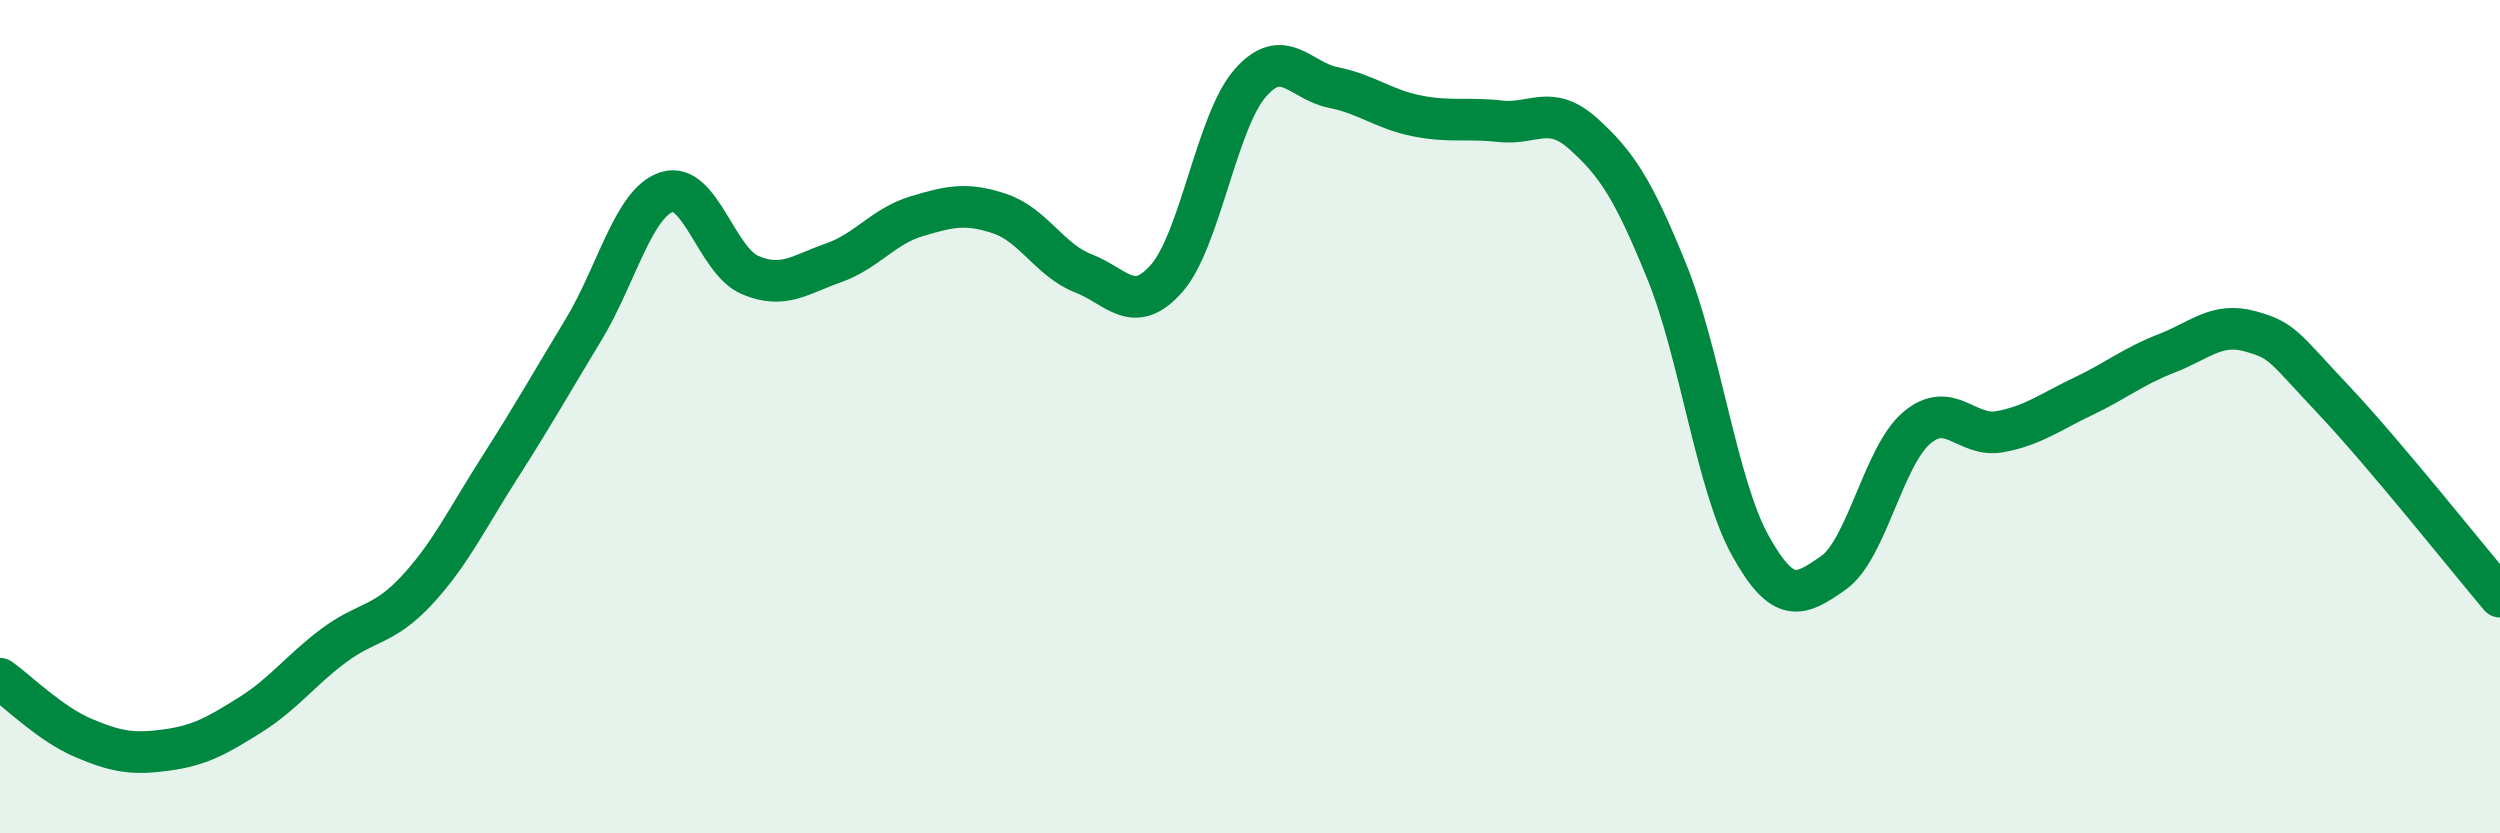
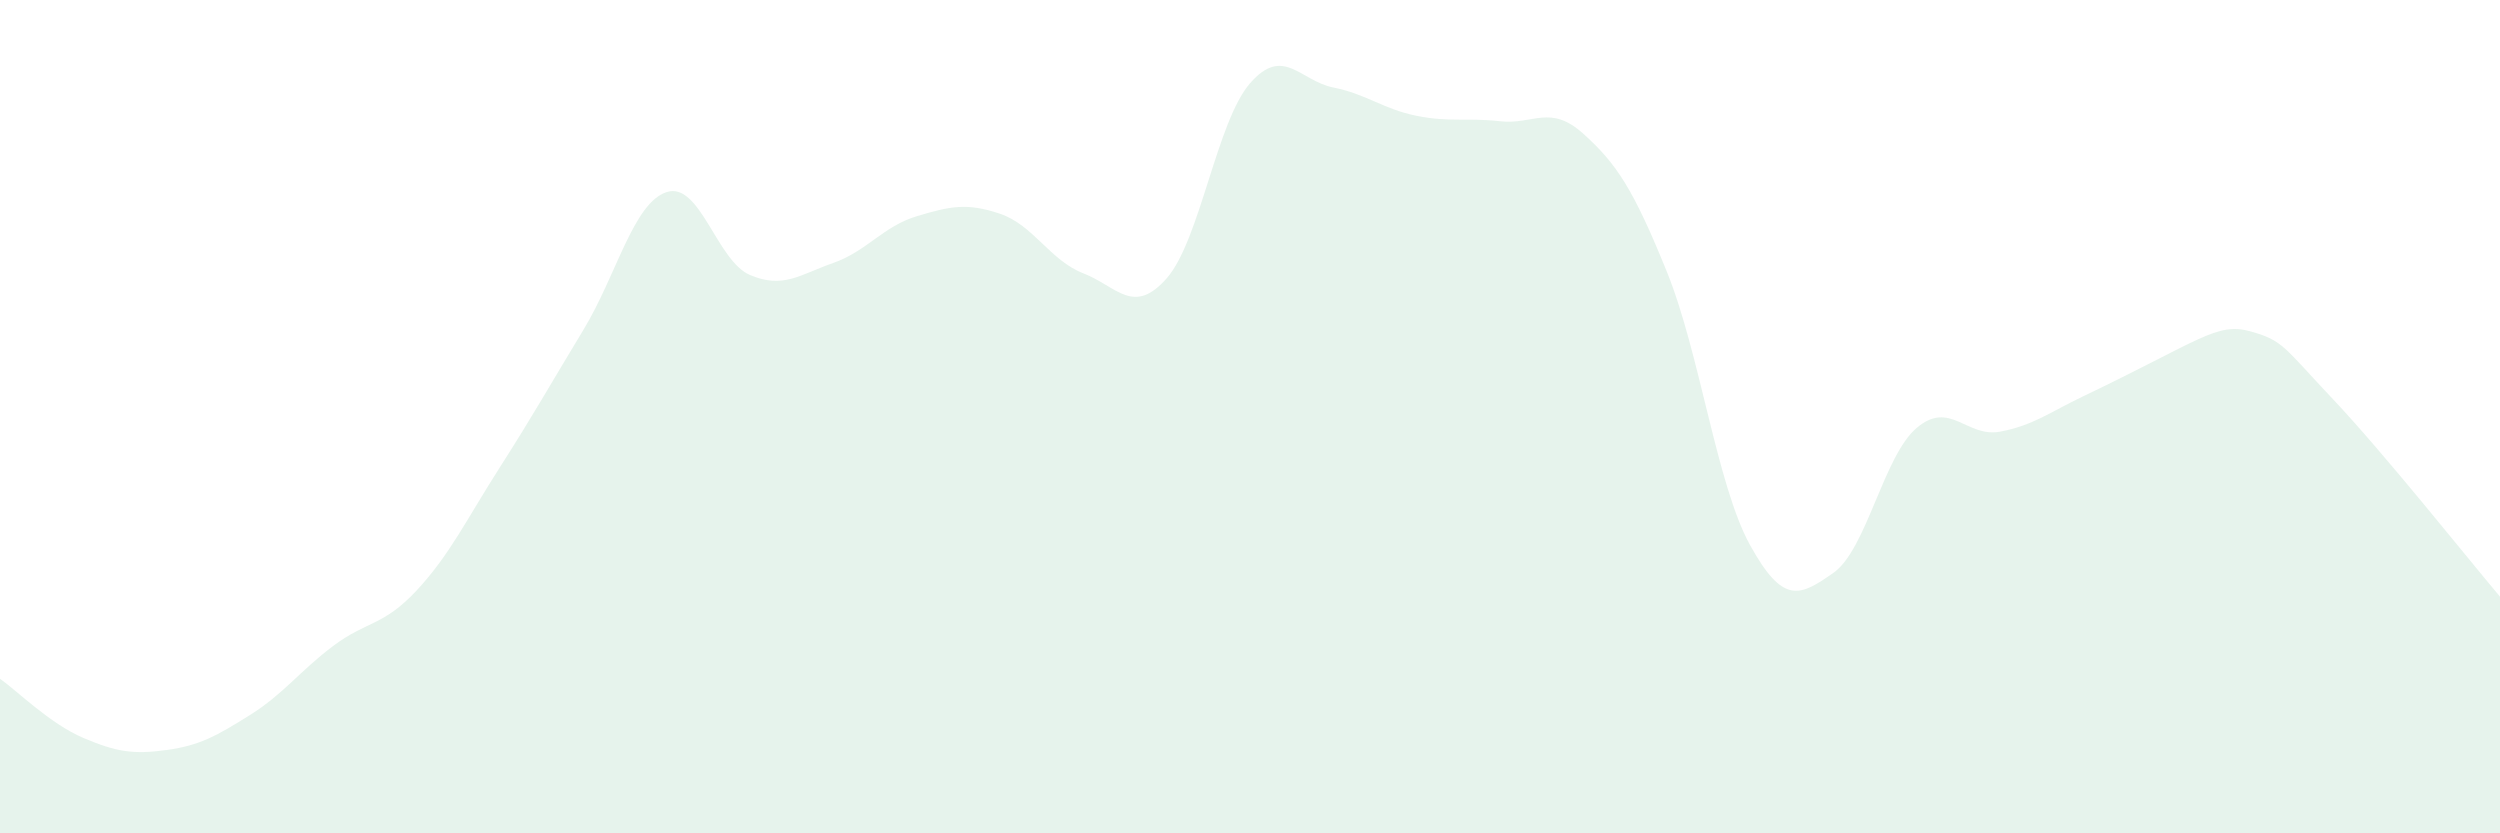
<svg xmlns="http://www.w3.org/2000/svg" width="60" height="20" viewBox="0 0 60 20">
-   <path d="M 0,16.29 C 0.4,16.57 1.2,17.37 2,17.71 C 2.8,18.05 3.2,18.11 4,18 C 4.8,17.89 5.2,17.66 6,17.16 C 6.8,16.66 7.2,16.1 8,15.5 C 8.8,14.9 9.2,15.03 10,14.17 C 10.8,13.31 11.2,12.46 12,11.21 C 12.8,9.96 13.2,9.24 14,7.92 C 14.8,6.6 15.2,4.87 16,4.61 C 16.8,4.35 17.2,6.26 18,6.6 C 18.8,6.94 19.2,6.59 20,6.31 C 20.8,6.03 21.2,5.43 22,5.19 C 22.8,4.95 23.2,4.86 24,5.13 C 24.8,5.4 25.2,6.25 26,6.56 C 26.8,6.87 27.2,7.59 28,6.68 C 28.8,5.77 29.2,2.92 30,2 C 30.8,1.08 31.2,1.94 32,2.1 C 32.8,2.26 33.2,2.62 34,2.78 C 34.8,2.94 35.2,2.82 36,2.91 C 36.8,3 37.2,2.49 38,3.21 C 38.8,3.93 39.2,4.54 40,6.51 C 40.8,8.48 41.2,11.63 42,13.08 C 42.8,14.53 43.2,14.31 44,13.75 C 44.8,13.19 45.2,10.95 46,10.27 C 46.8,9.59 47.2,10.51 48,10.36 C 48.8,10.21 49.2,9.89 50,9.51 C 50.8,9.13 51.2,8.79 52,8.48 C 52.8,8.17 53.2,7.73 54,7.95 C 54.8,8.17 54.8,8.32 56,9.59 C 57.2,10.86 59.2,13.37 60,14.32L60 20L0 20Z" fill="#008740" opacity="0.1" stroke-linecap="round" stroke-linejoin="round" />
-   <path d="M 0,16.29 C 0.4,16.57 1.2,17.37 2,17.71 C 2.8,18.05 3.2,18.11 4,18 C 4.8,17.89 5.2,17.66 6,17.16 C 6.8,16.66 7.2,16.1 8,15.5 C 8.8,14.9 9.2,15.03 10,14.17 C 10.8,13.31 11.2,12.46 12,11.21 C 12.8,9.96 13.2,9.24 14,7.92 C 14.8,6.6 15.2,4.87 16,4.61 C 16.8,4.35 17.2,6.26 18,6.6 C 18.8,6.94 19.2,6.59 20,6.31 C 20.8,6.03 21.2,5.43 22,5.19 C 22.8,4.95 23.2,4.86 24,5.13 C 24.8,5.4 25.2,6.25 26,6.56 C 26.8,6.87 27.2,7.59 28,6.68 C 28.8,5.77 29.2,2.92 30,2 C 30.8,1.08 31.2,1.94 32,2.1 C 32.8,2.26 33.2,2.62 34,2.78 C 34.8,2.94 35.2,2.82 36,2.91 C 36.8,3 37.2,2.49 38,3.21 C 38.8,3.93 39.2,4.54 40,6.51 C 40.8,8.48 41.2,11.63 42,13.08 C 42.8,14.53 43.2,14.31 44,13.75 C 44.8,13.19 45.2,10.95 46,10.27 C 46.8,9.59 47.2,10.51 48,10.36 C 48.8,10.21 49.2,9.89 50,9.51 C 50.8,9.13 51.2,8.79 52,8.48 C 52.8,8.17 53.2,7.73 54,7.95 C 54.8,8.17 54.8,8.32 56,9.59 C 57.2,10.86 59.2,13.37 60,14.32" stroke="#008740" stroke-width="1" fill="none" stroke-linecap="round" stroke-linejoin="round" />
+   <path d="M 0,16.29 C 0.4,16.57 1.2,17.37 2,17.71 C 2.8,18.05 3.2,18.11 4,18 C 4.8,17.89 5.2,17.66 6,17.16 C 6.8,16.66 7.2,16.1 8,15.5 C 8.8,14.9 9.2,15.03 10,14.17 C 10.8,13.31 11.2,12.46 12,11.21 C 12.8,9.96 13.2,9.24 14,7.92 C 14.8,6.6 15.2,4.87 16,4.61 C 16.8,4.35 17.2,6.26 18,6.6 C 18.8,6.94 19.2,6.59 20,6.31 C 20.8,6.03 21.2,5.43 22,5.19 C 22.8,4.95 23.2,4.86 24,5.13 C 24.8,5.4 25.2,6.25 26,6.56 C 26.8,6.87 27.2,7.59 28,6.68 C 28.8,5.77 29.2,2.92 30,2 C 30.8,1.08 31.2,1.94 32,2.1 C 32.8,2.26 33.2,2.62 34,2.78 C 34.8,2.94 35.2,2.82 36,2.91 C 36.8,3 37.2,2.49 38,3.21 C 38.8,3.93 39.2,4.54 40,6.51 C 40.8,8.48 41.2,11.63 42,13.08 C 42.8,14.53 43.2,14.31 44,13.75 C 44.8,13.19 45.2,10.95 46,10.27 C 46.8,9.59 47.2,10.51 48,10.36 C 48.8,10.21 49.2,9.89 50,9.51 C 52.8,8.17 53.2,7.73 54,7.95 C 54.8,8.17 54.8,8.32 56,9.59 C 57.2,10.86 59.2,13.37 60,14.32L60 20L0 20Z" fill="#008740" opacity="0.1" stroke-linecap="round" stroke-linejoin="round" />
</svg>